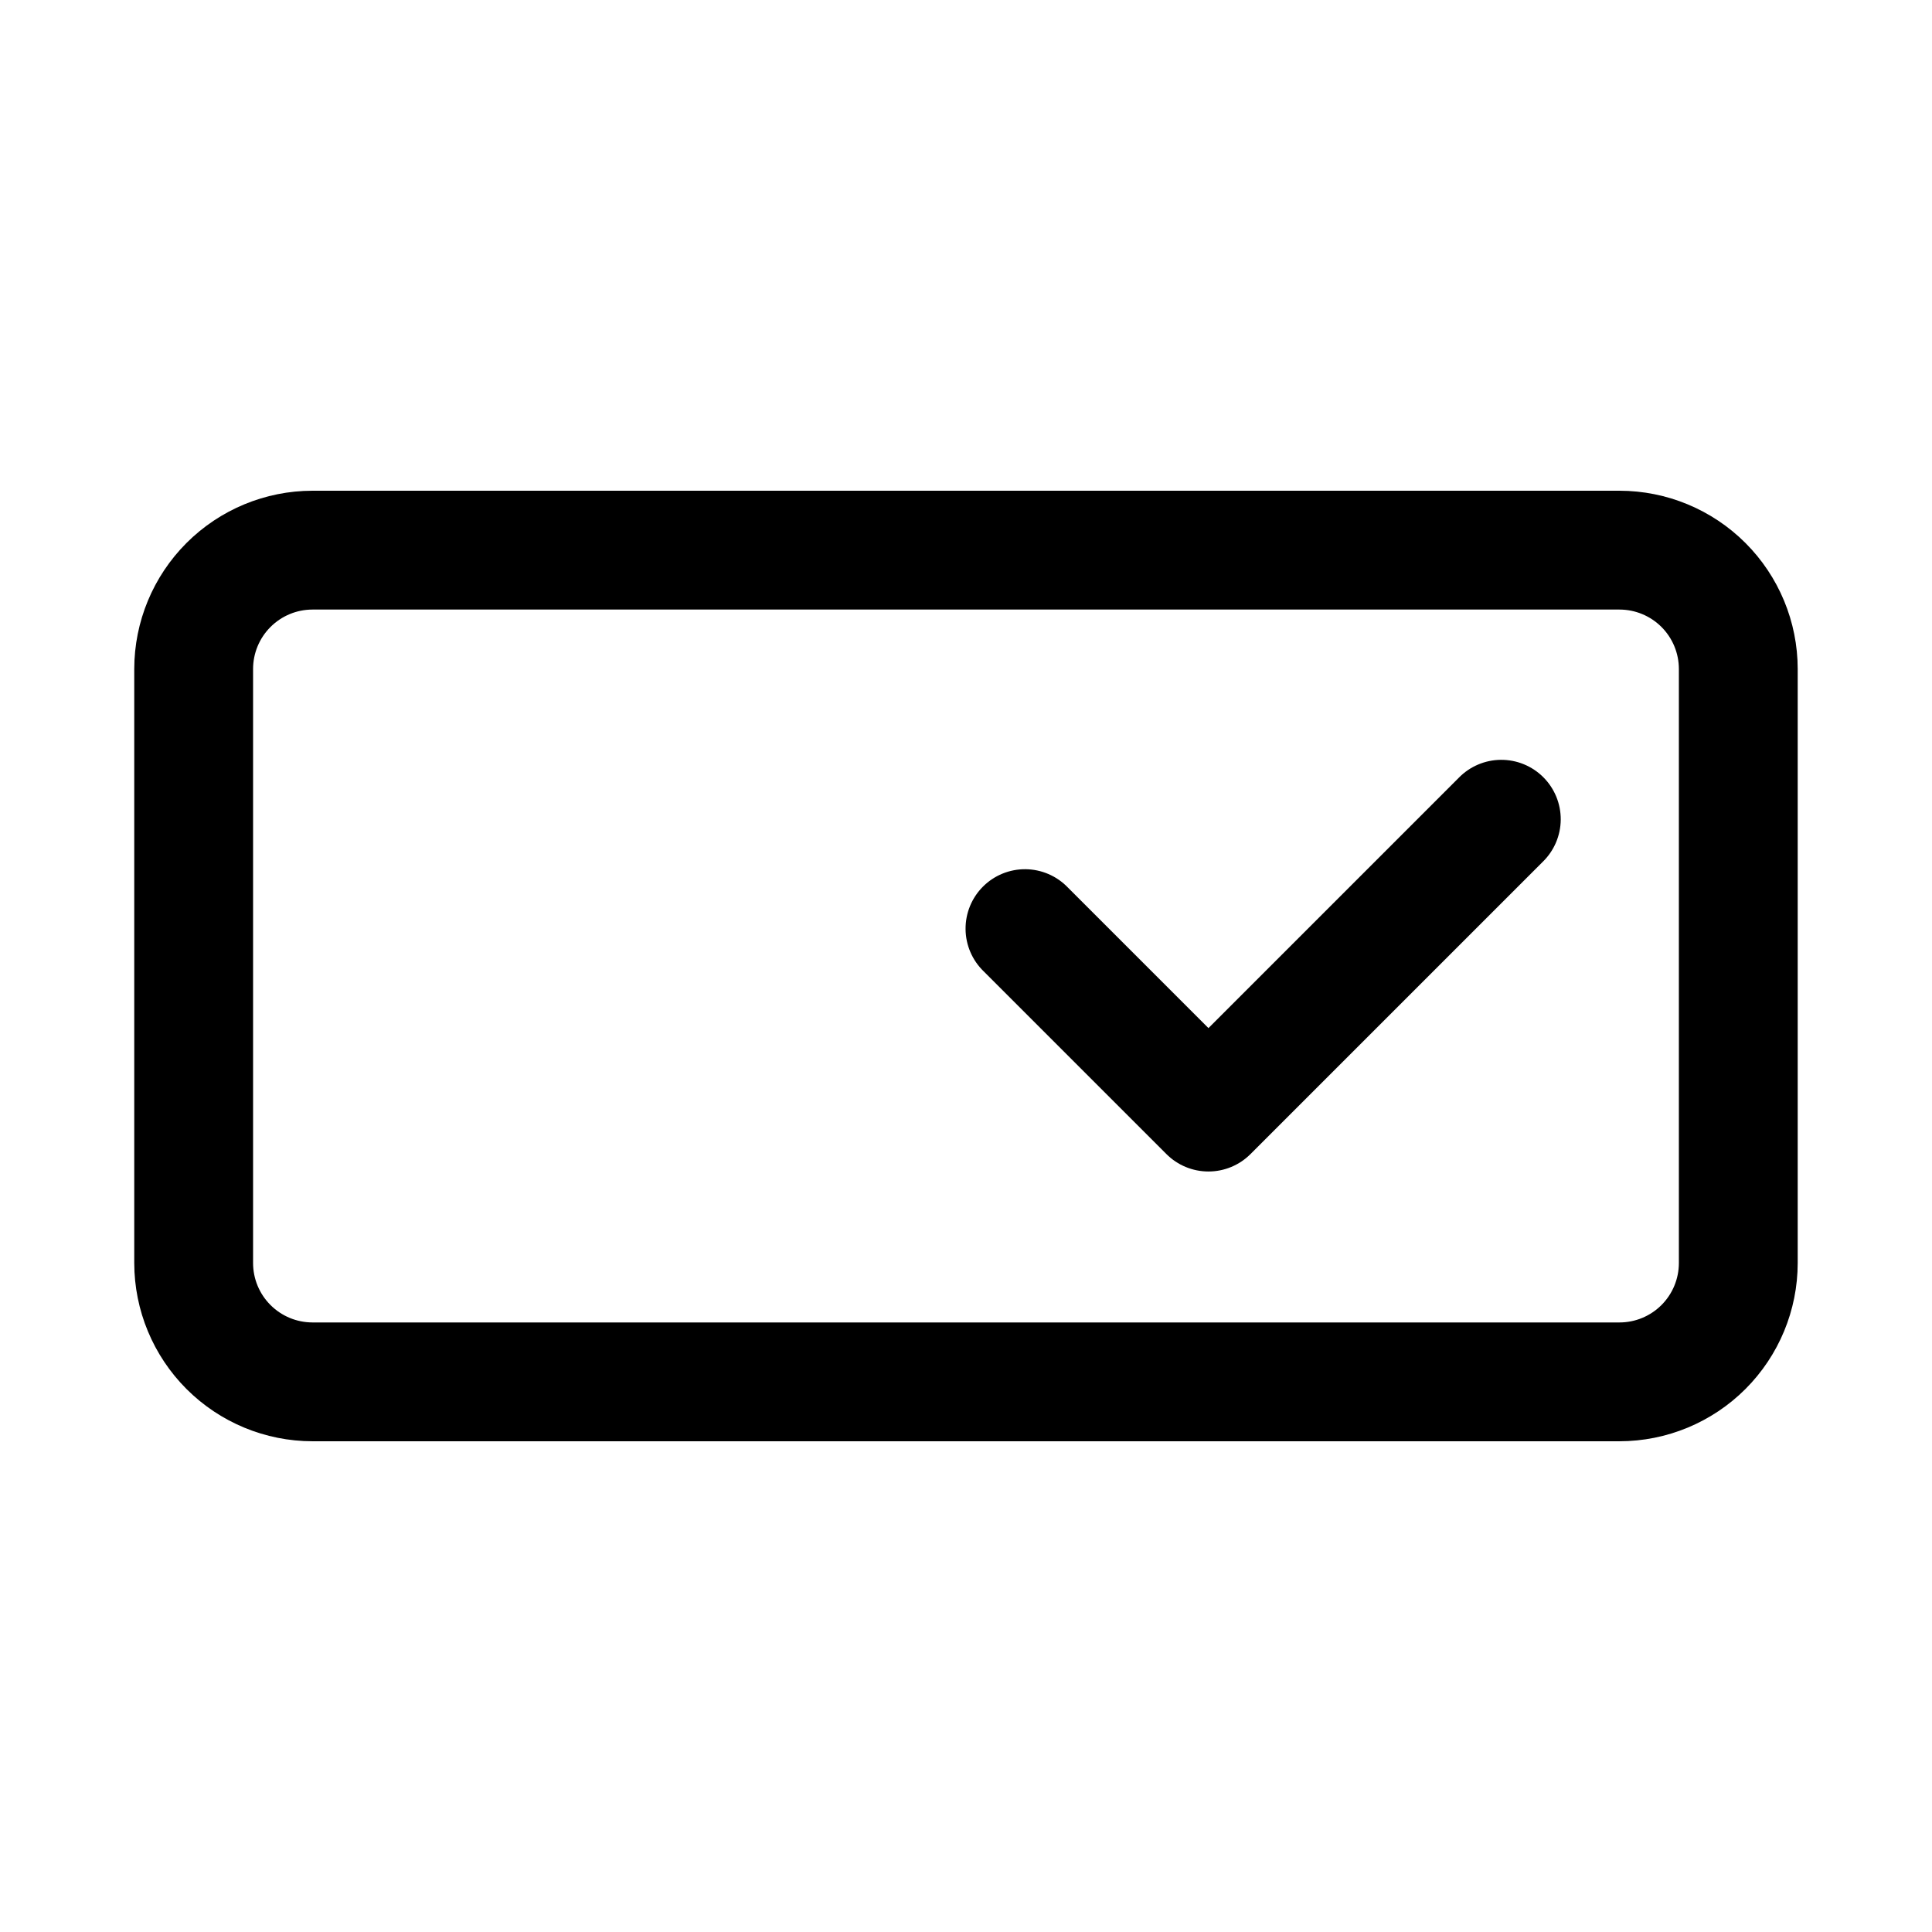
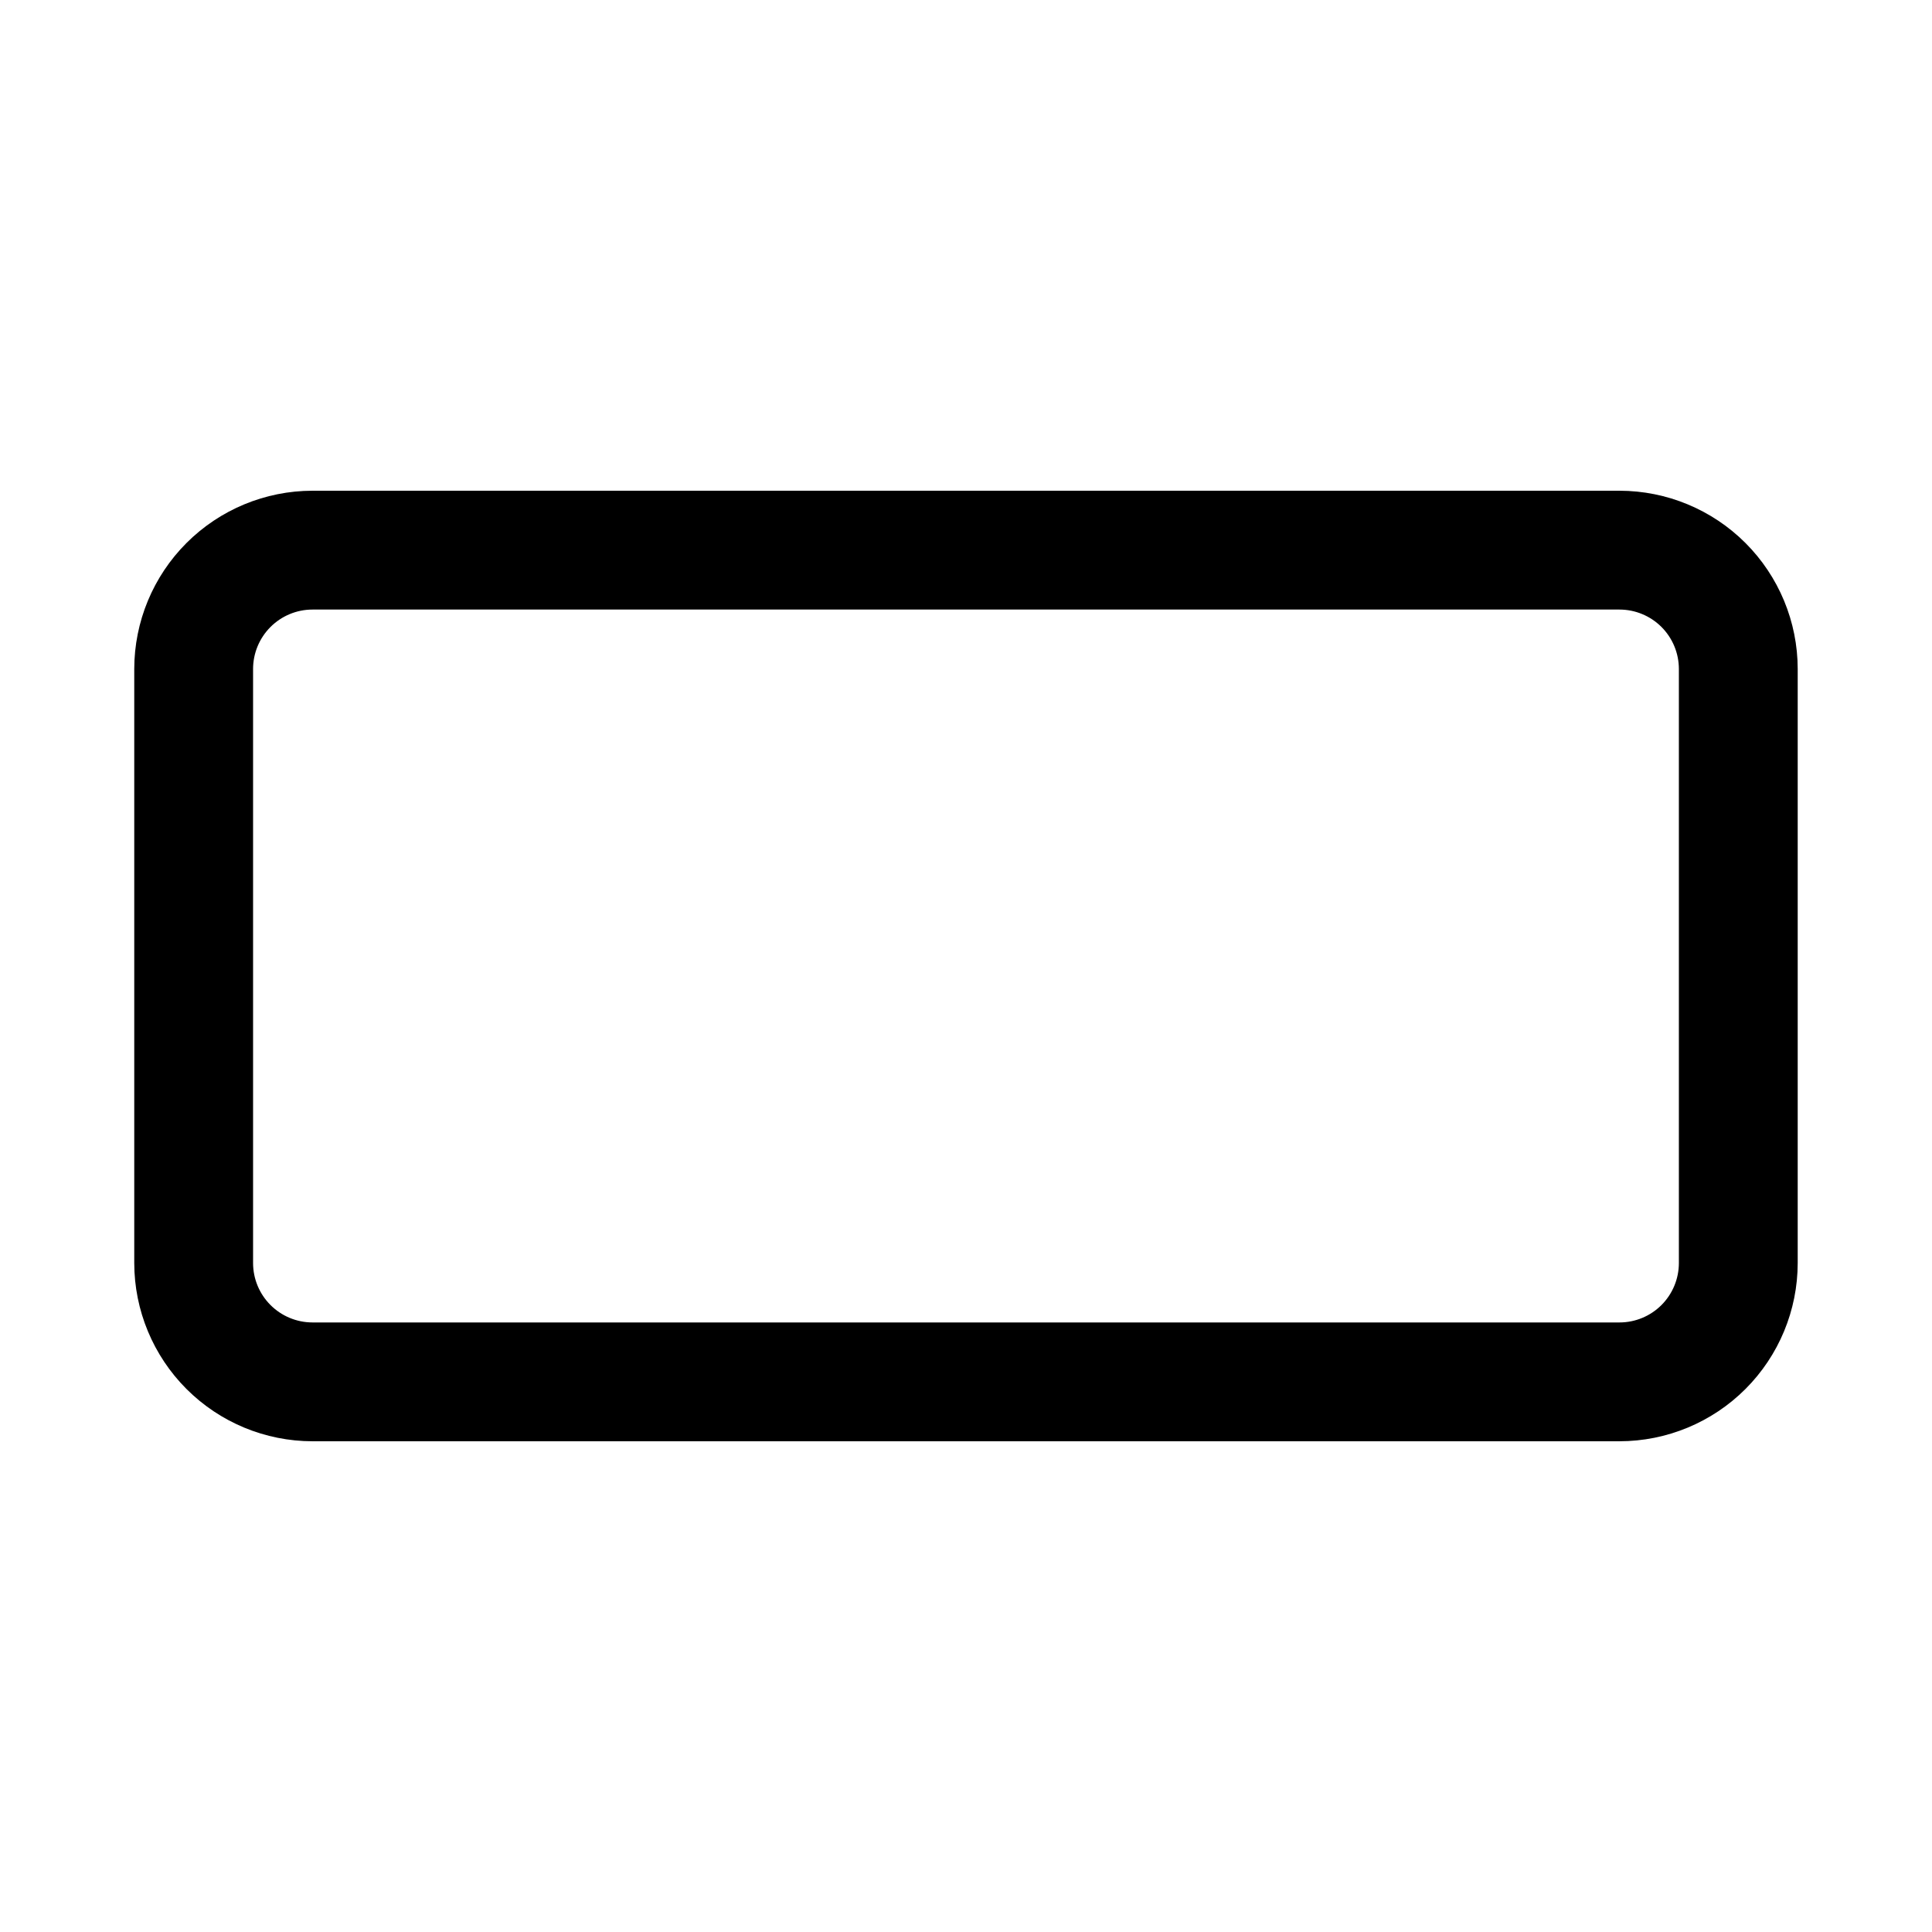
<svg xmlns="http://www.w3.org/2000/svg" fill="#000000" width="800px" height="800px" version="1.1" viewBox="144 144 512 512">
  <g>
    <path d="m226.81 525.95h346.37c12.523-0.012 24.527-4.992 33.383-13.848 8.855-8.855 13.836-20.859 13.848-33.383v-157.44c-0.012-12.523-4.992-24.527-13.848-33.383-8.855-8.855-20.859-13.836-33.383-13.848h-346.37c-12.52 0.012-24.527 4.992-33.383 13.848-8.852 8.855-13.836 20.859-13.848 33.383v157.44c0.012 12.523 4.996 24.527 13.848 33.383 8.855 8.855 20.863 13.836 33.383 13.848zm-15.742-204.67c0.004-4.172 1.664-8.176 4.617-11.125 2.949-2.953 6.953-4.613 11.125-4.617h346.37c4.176 0.004 8.176 1.664 11.129 4.613 2.949 2.953 4.609 6.957 4.613 11.129v157.44c-0.004 4.176-1.664 8.176-4.613 11.129-2.953 2.953-6.953 4.613-11.129 4.613h-346.37c-4.172-0.004-8.176-1.664-11.125-4.617-2.953-2.949-4.613-6.949-4.617-11.125z" />
-     <path d="m453.12 449.85c2.953 2.953 6.957 4.609 11.133 4.609s8.18-1.656 11.133-4.609l77.445-77.445-0.004 0.004c3.027-2.938 4.75-6.965 4.785-11.184 0.031-4.215-1.629-8.27-4.613-11.25-2.981-2.984-7.035-4.644-11.25-4.613-4.219 0.031-8.246 1.754-11.184 4.781l-66.312 66.312-37.301-37.301c-2.934-3.035-6.965-4.766-11.188-4.805-4.223-0.035-8.281 1.625-11.27 4.613-2.984 2.984-4.644 7.043-4.609 11.27 0.035 4.223 1.77 8.254 4.805 11.188z" />
  </g>
</svg>